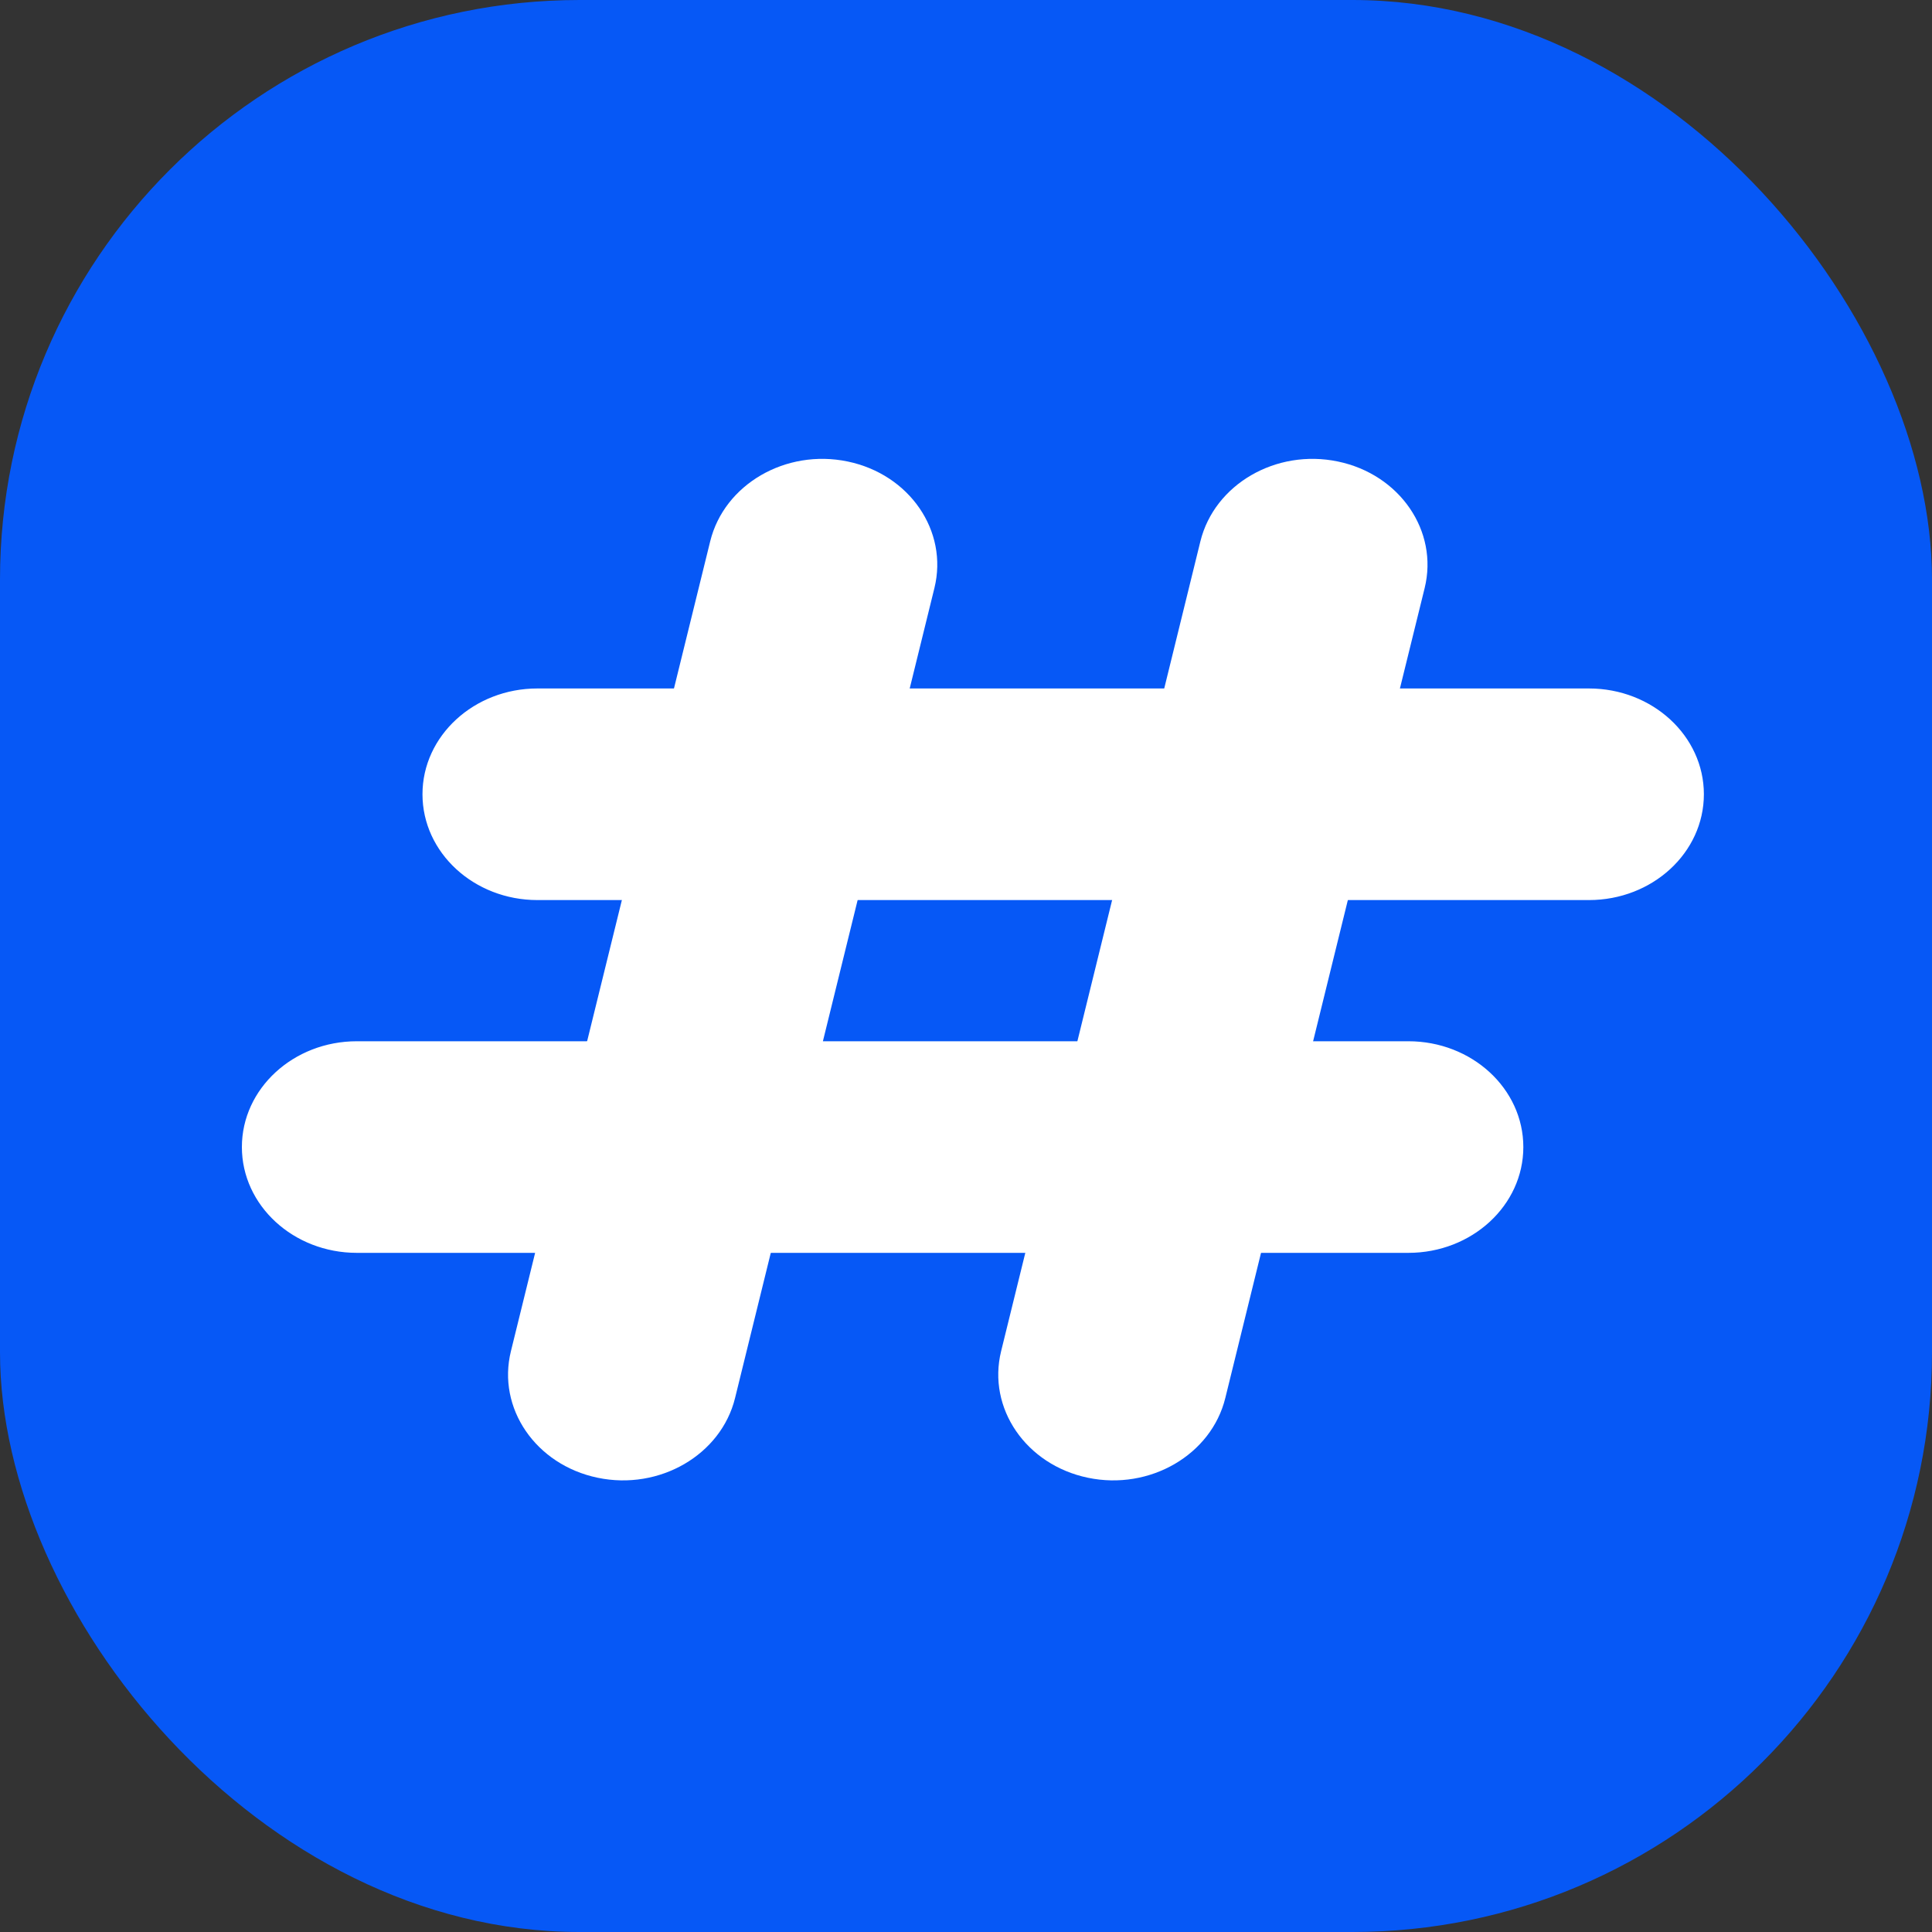
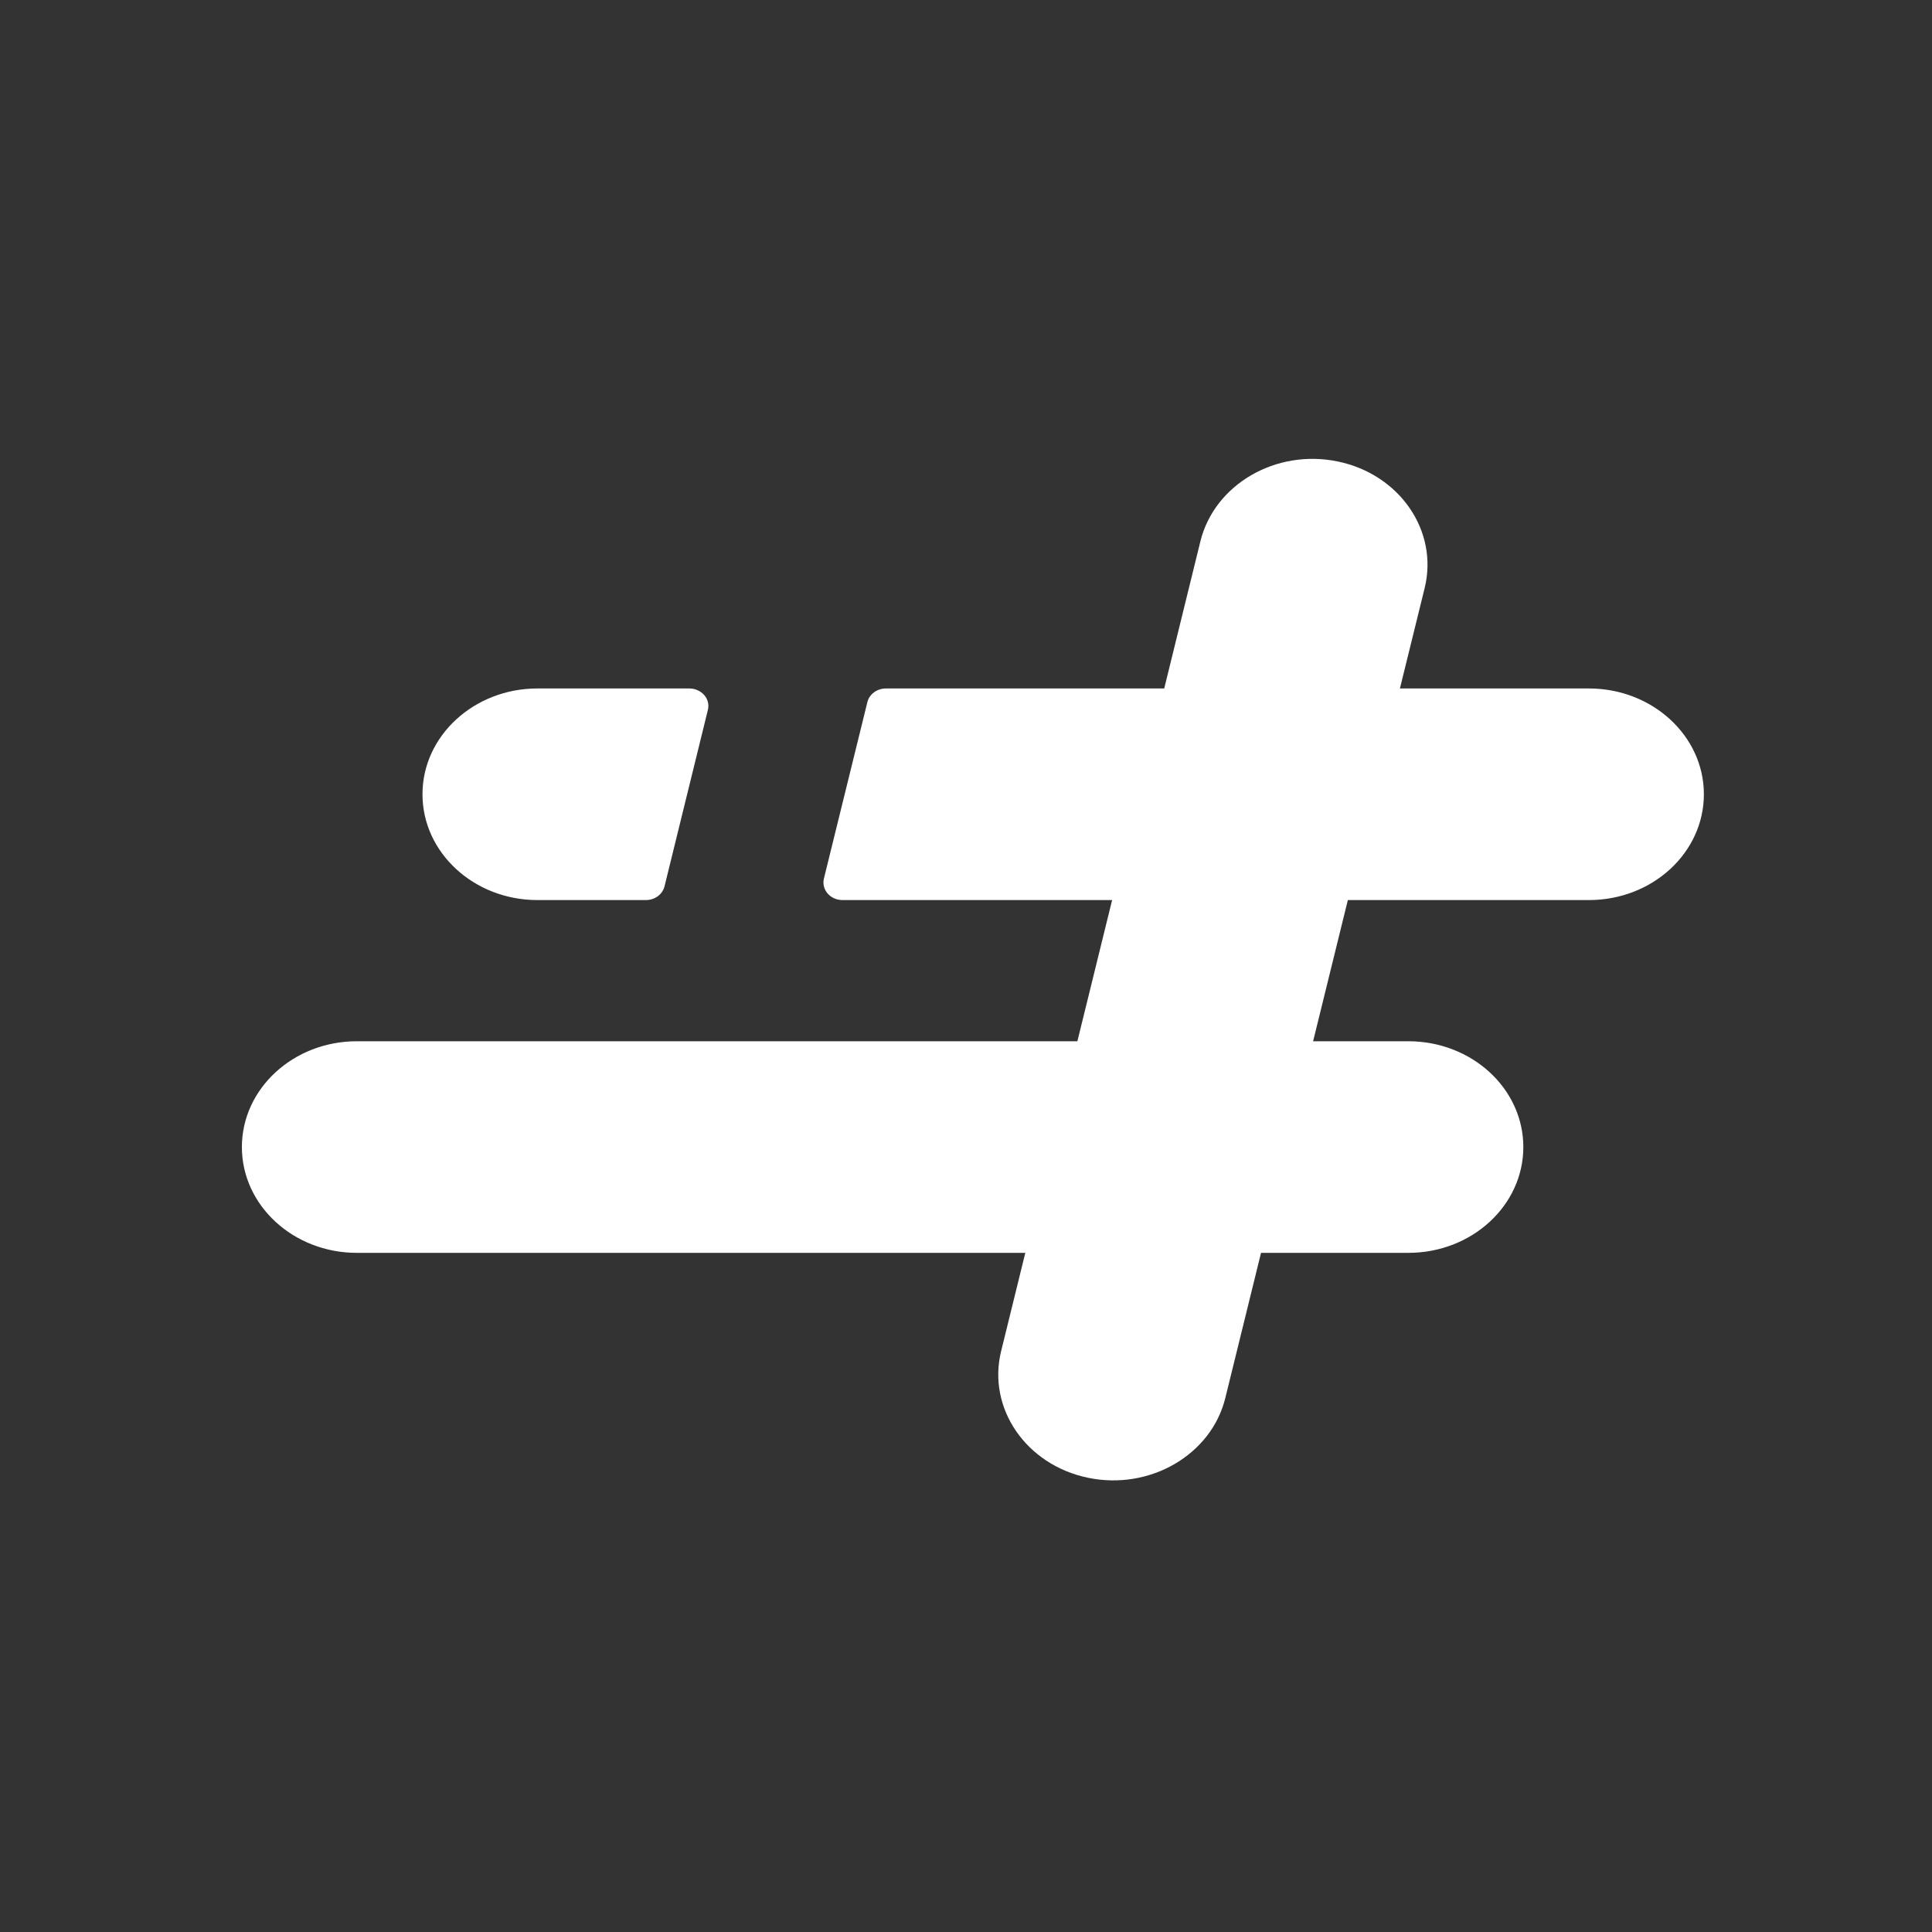
<svg xmlns="http://www.w3.org/2000/svg" version="1.1" width="40" height="40">
  <rect width="100%" height="100%" fill="#333333" stroke="none" />
  <svg width="40" height="40" viewBox="0 0 40 40" fill="none">
-     <rect width="40" height="40" rx="12" fill="#0658F6" />
    <mask id="SvgjsMask1036" style="mask-type:luminance" maskUnits="userSpaceOnUse" x="5" y="21" width="27" height="6">
-       <path d="M5 21.404H31.807V26.008H5V21.404Z" fill="white" />
-     </mask>
+       </mask>
    <g mask="url(#mask0_1091_5385)">
      <path fillrule="evenodd" cliprule="evenodd" d="M23.009 22.002C23.036 21.894 23.008 21.781 22.933 21.695C22.858 21.608 22.744 21.558 22.625 21.558H7.388C6.075 21.558 5.008 22.539 5.008 23.749C5.008 24.957 6.075 25.939 7.388 25.939H21.725C21.91 25.939 22.069 25.822 22.111 25.656L23.009 22.002ZM26.696 21.558C26.512 21.558 26.351 21.675 26.311 21.841L25.411 25.496C25.385 25.604 25.413 25.717 25.488 25.802C25.563 25.888 25.676 25.939 25.796 25.939H29.159C30.473 25.939 31.539 24.957 31.539 23.749C31.539 22.539 30.473 21.558 29.159 21.558H26.696Z" fill="white" />
    </g>
    <path fillrule="evenodd" cliprule="evenodd" d="M27.976 18.35C28.003 18.242 27.974 18.13 27.899 18.044C27.825 17.957 27.71 17.907 27.591 17.907H23.52C23.336 17.907 23.175 18.024 23.135 18.189L20.727 27.975C20.437 29.154 21.241 30.328 22.523 30.595C23.803 30.863 25.08 30.122 25.369 28.943L27.976 18.35ZM24.035 14.535C24.007 14.643 24.036 14.756 24.111 14.842C24.185 14.929 24.299 14.979 24.419 14.979H28.49C28.674 14.979 28.835 14.861 28.875 14.696L29.496 12.175C29.786 10.995 28.981 9.821 27.7 9.555C26.419 9.287 25.144 10.028 24.853 11.207L24.035 14.535Z" fill="white" />
    <mask id="SvgjsMask1035" style="mask-type:luminance" maskUnits="userSpaceOnUse" x="8" y="14" width="28" height="5">
-       <path d="M8.468 14.238H35.215V18.841H8.468V14.238Z" fill="white" />
-     </mask>
+       </mask>
    <g mask="url(#mask1_1091_5385)">
      <path fillrule="evenodd" cliprule="evenodd" d="M14.656 14.698C14.683 14.59 14.655 14.476 14.58 14.39C14.505 14.305 14.392 14.254 14.272 14.254H11.127C9.814 14.254 8.747 15.236 8.747 16.444C8.747 17.654 9.814 18.635 11.127 18.635H13.372C13.557 18.635 13.716 18.518 13.758 18.352L14.656 14.698ZM18.343 14.254C18.159 14.254 17.998 14.371 17.958 14.537L17.058 18.191C17.032 18.299 17.06 18.412 17.135 18.499C17.21 18.585 17.323 18.635 17.443 18.635H32.897C34.211 18.635 35.277 17.654 35.277 16.444C35.277 15.236 34.211 14.254 32.897 14.254H18.343Z" fill="white" />
    </g>
-     <path fillrule="evenodd" cliprule="evenodd" d="M16.028 25.656C16.055 25.549 16.027 25.436 15.952 25.35C15.877 25.264 15.763 25.213 15.643 25.213H11.572C11.387 25.213 11.228 25.331 11.188 25.497L10.578 27.975C10.287 29.154 11.091 30.328 12.373 30.595C13.653 30.863 14.93 30.122 15.219 28.943L16.028 25.656ZM14.704 11.207L12.086 21.841C12.06 21.949 12.088 22.062 12.163 22.149C12.238 22.235 12.351 22.285 12.471 22.285H16.542C16.727 22.285 16.886 22.168 16.928 22.002L19.346 12.175C19.637 10.995 18.831 9.821 17.551 9.555C16.269 9.287 14.994 10.028 14.704 11.207Z" fill="white" />
-     <path fillrule="evenodd" cliprule="evenodd" d="M11.078 25.939H15.958L16.22 24.875C16.247 24.768 16.219 24.655 16.144 24.569C16.069 24.482 15.955 24.432 15.835 24.432H11.764C11.579 24.432 11.419 24.55 11.378 24.716L11.078 25.939ZM17.036 21.558H12.155L11.615 23.757C11.588 23.864 11.616 23.977 11.691 24.063C11.766 24.149 11.88 24.2 12 24.2H16.071C16.256 24.2 16.415 24.082 16.456 23.917L17.036 21.558Z" fill="white" />
  </svg>
  <style>@media (prefers-color-scheme: light) { :root { filter: none; } }
@media (prefers-color-scheme: dark) { :root { filter: contrast(1) brightness(1.1); } }
</style>
</svg>